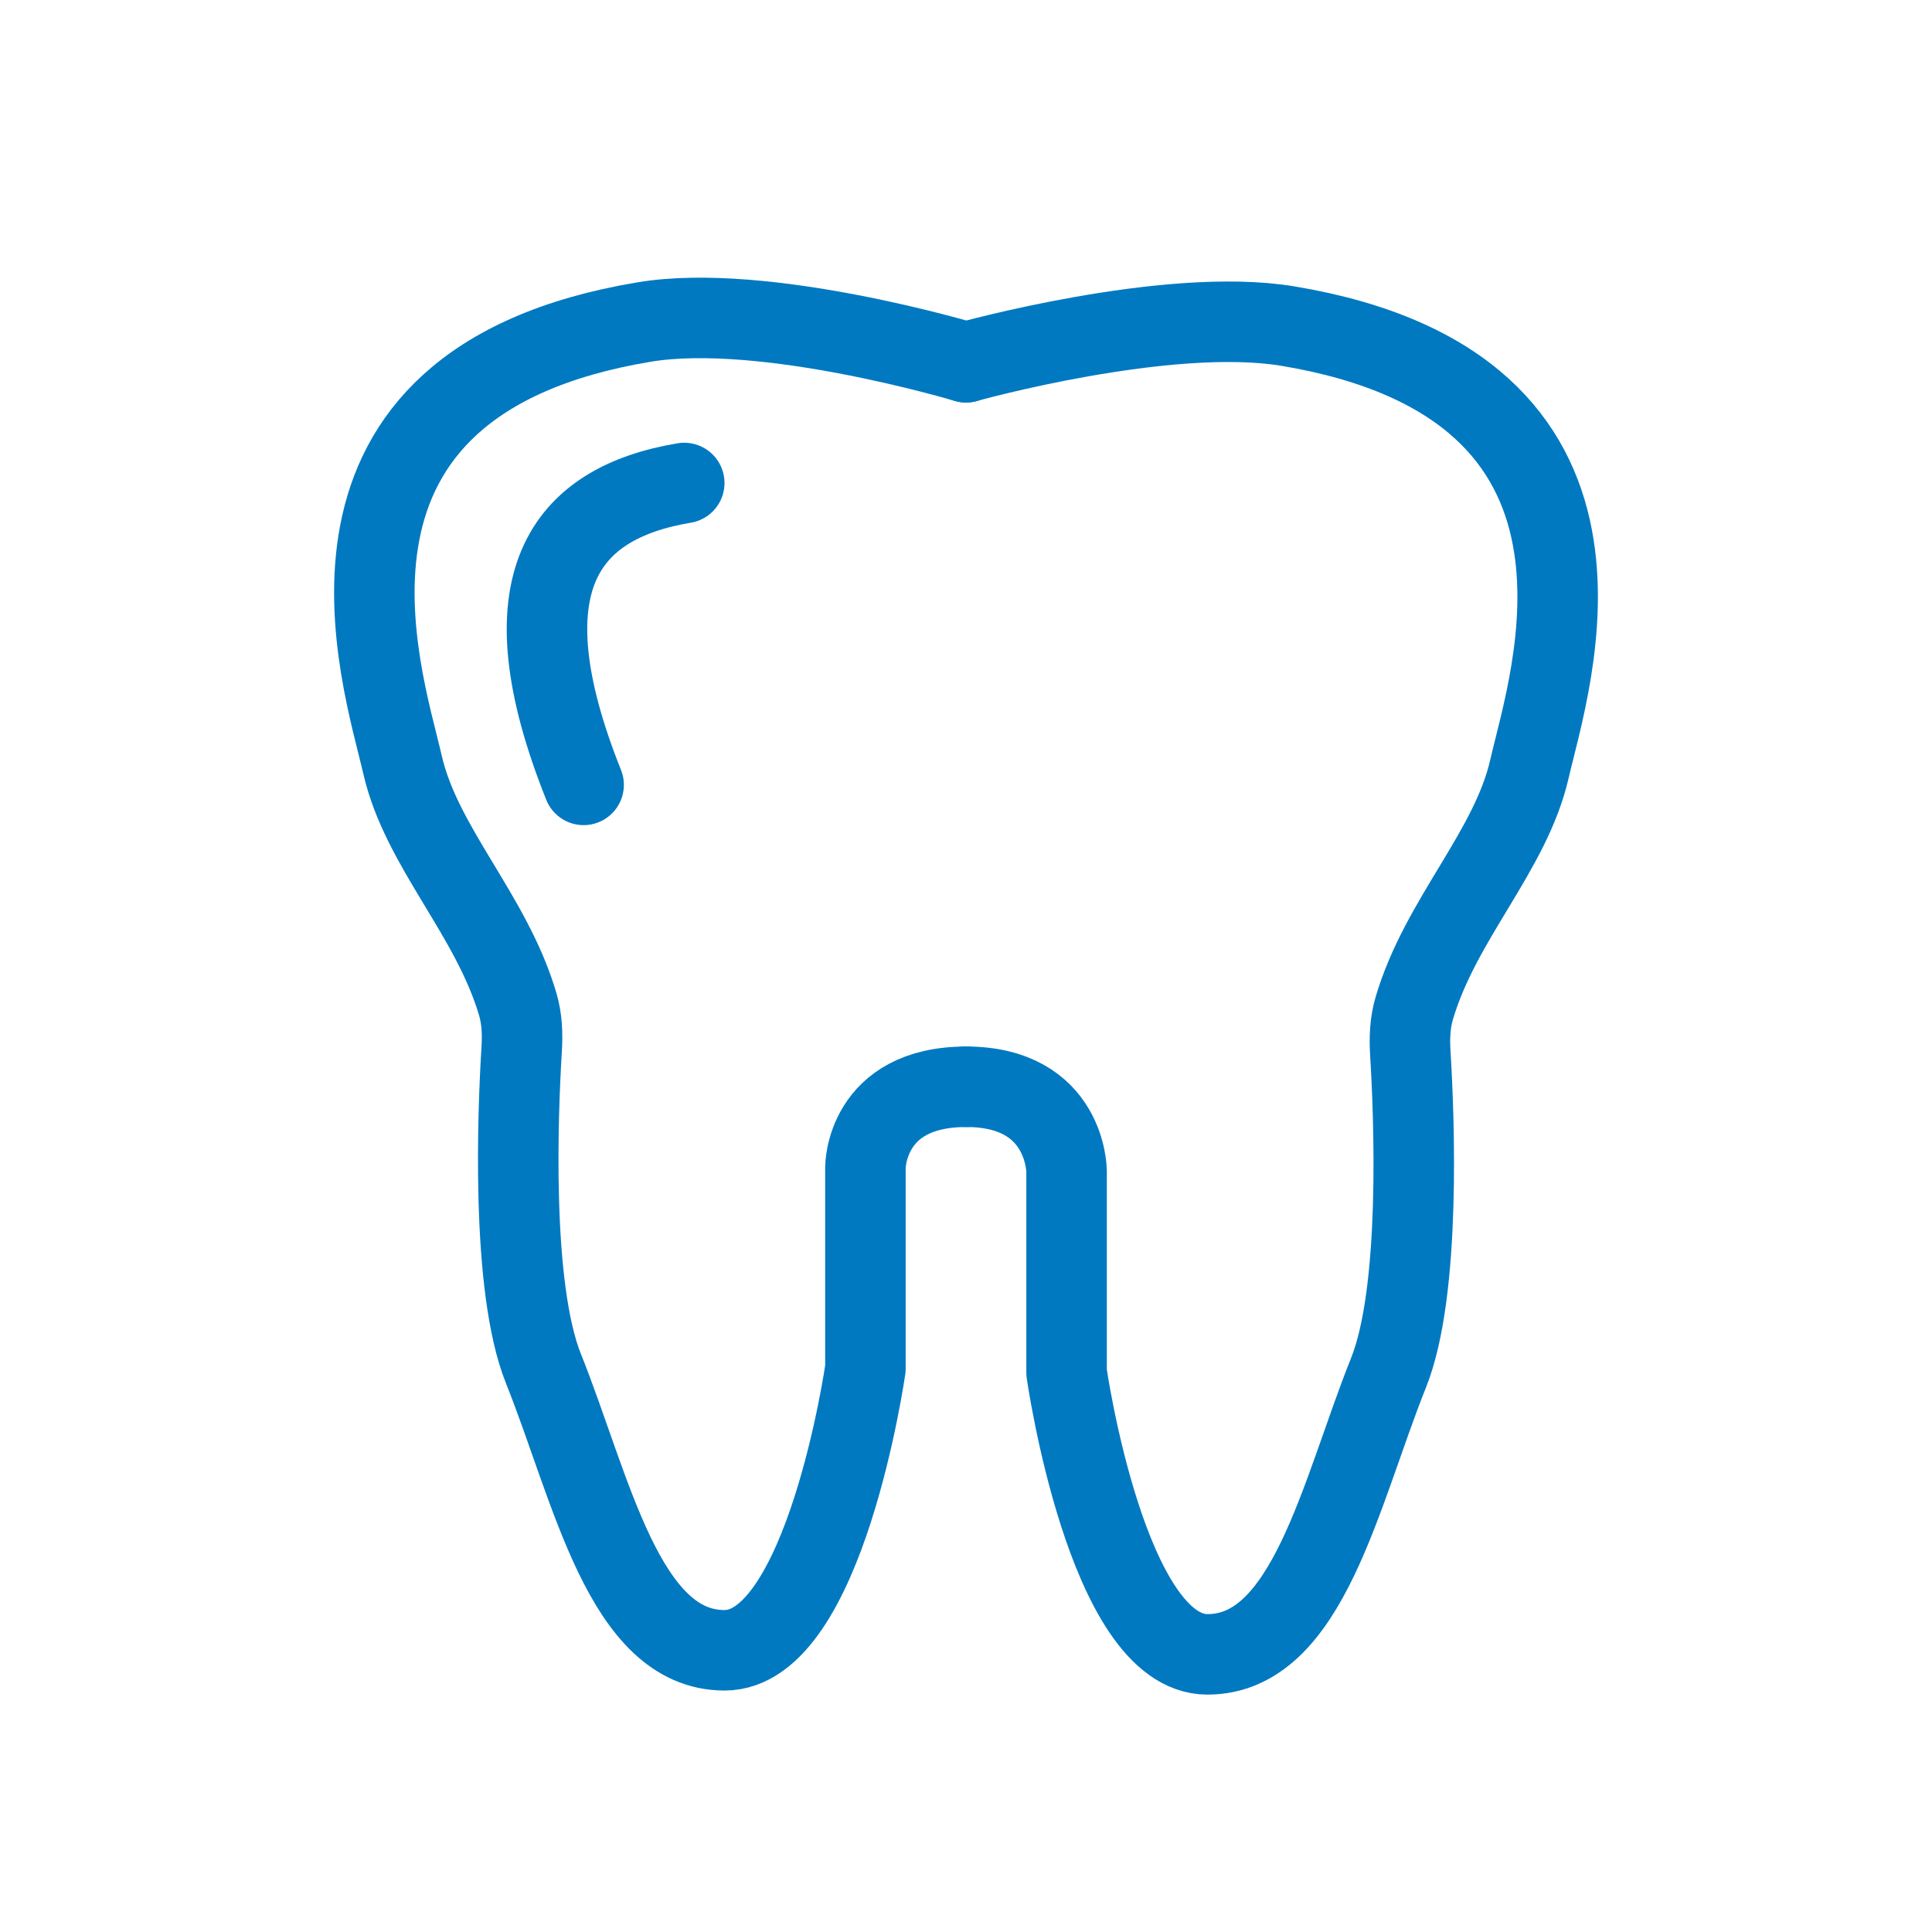
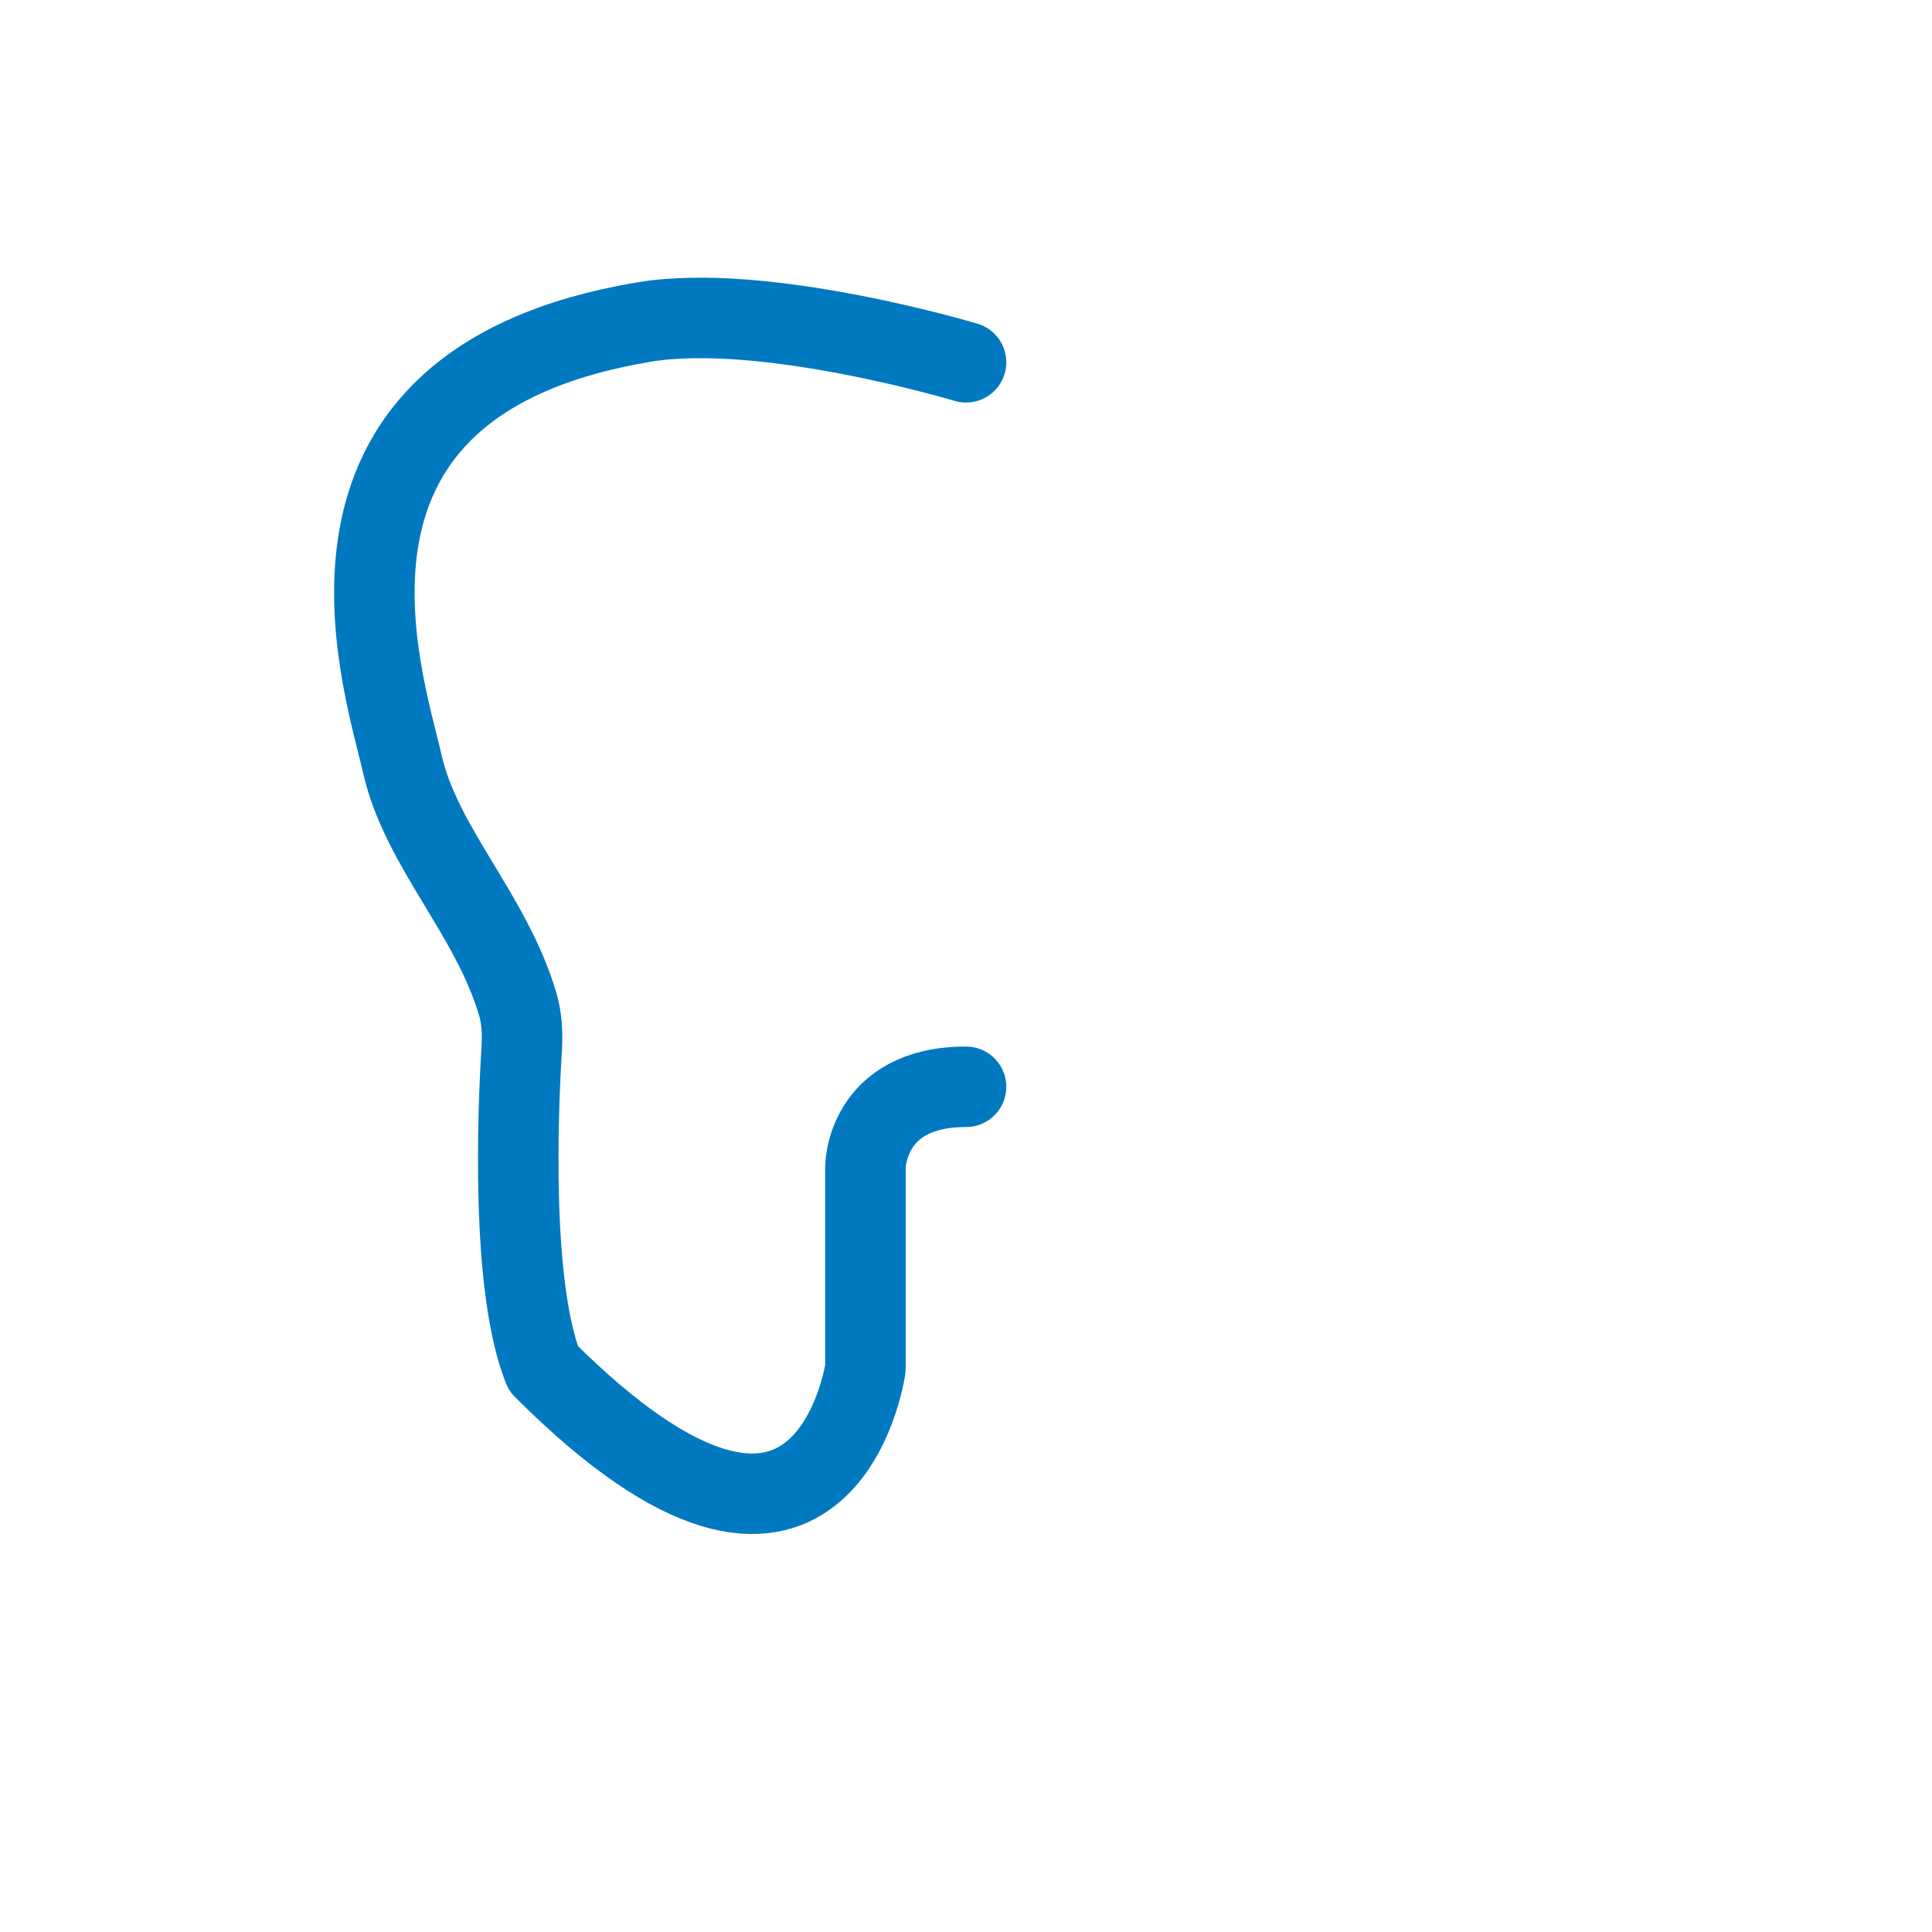
<svg xmlns="http://www.w3.org/2000/svg" width="48" height="48" viewBox="0 0 48 48" fill="none">
-   <path d="M24.001 9.001C24.001 9.001 19.002 7.5 16.001 8.001C7.002 9.501 9.492 16.782 10.001 19.001C10.473 21.054 12.211 22.732 12.864 24.952C12.97 25.311 12.984 25.689 12.961 26.063C12.866 27.613 12.687 31.966 13.501 34.001C14.702 37 15.503 41.001 18.001 41.001C20.5 41.001 21.501 34.001 21.501 34.001V29.001C21.501 29.001 21.501 27.001 24.001 27.001" stroke="#0079C1" stroke-width="2" stroke-linecap="round" stroke-linejoin="round" />
-   <path d="M24 9C24 9 28.998 7.602 31.999 8.102C40.998 9.603 38.508 16.883 37.999 19.102C37.528 21.156 35.789 22.834 35.136 25.053C35.03 25.413 35.016 25.791 35.039 26.165C35.134 27.715 35.313 32.067 34.499 34.102C33.298 37.102 32.497 41.102 29.999 41.102C27.5 41.102 26.499 34.102 26.499 34.102V29.102C26.499 29.102 26.5 27 24 27" stroke="#0079C1" stroke-width="2" stroke-linecap="round" stroke-linejoin="round" />
-   <path d="M14.5 19.5C12.501 14.5 14 12.5 17 12" stroke="#0079C1" stroke-width="2" stroke-linecap="round" stroke-linejoin="round" />
+   <path d="M24.001 9.001C24.001 9.001 19.002 7.5 16.001 8.001C7.002 9.501 9.492 16.782 10.001 19.001C10.473 21.054 12.211 22.732 12.864 24.952C12.97 25.311 12.984 25.689 12.961 26.063C12.866 27.613 12.687 31.966 13.501 34.001C20.5 41.001 21.501 34.001 21.501 34.001V29.001C21.501 29.001 21.501 27.001 24.001 27.001" stroke="#0079C1" stroke-width="2" stroke-linecap="round" stroke-linejoin="round" />
</svg>